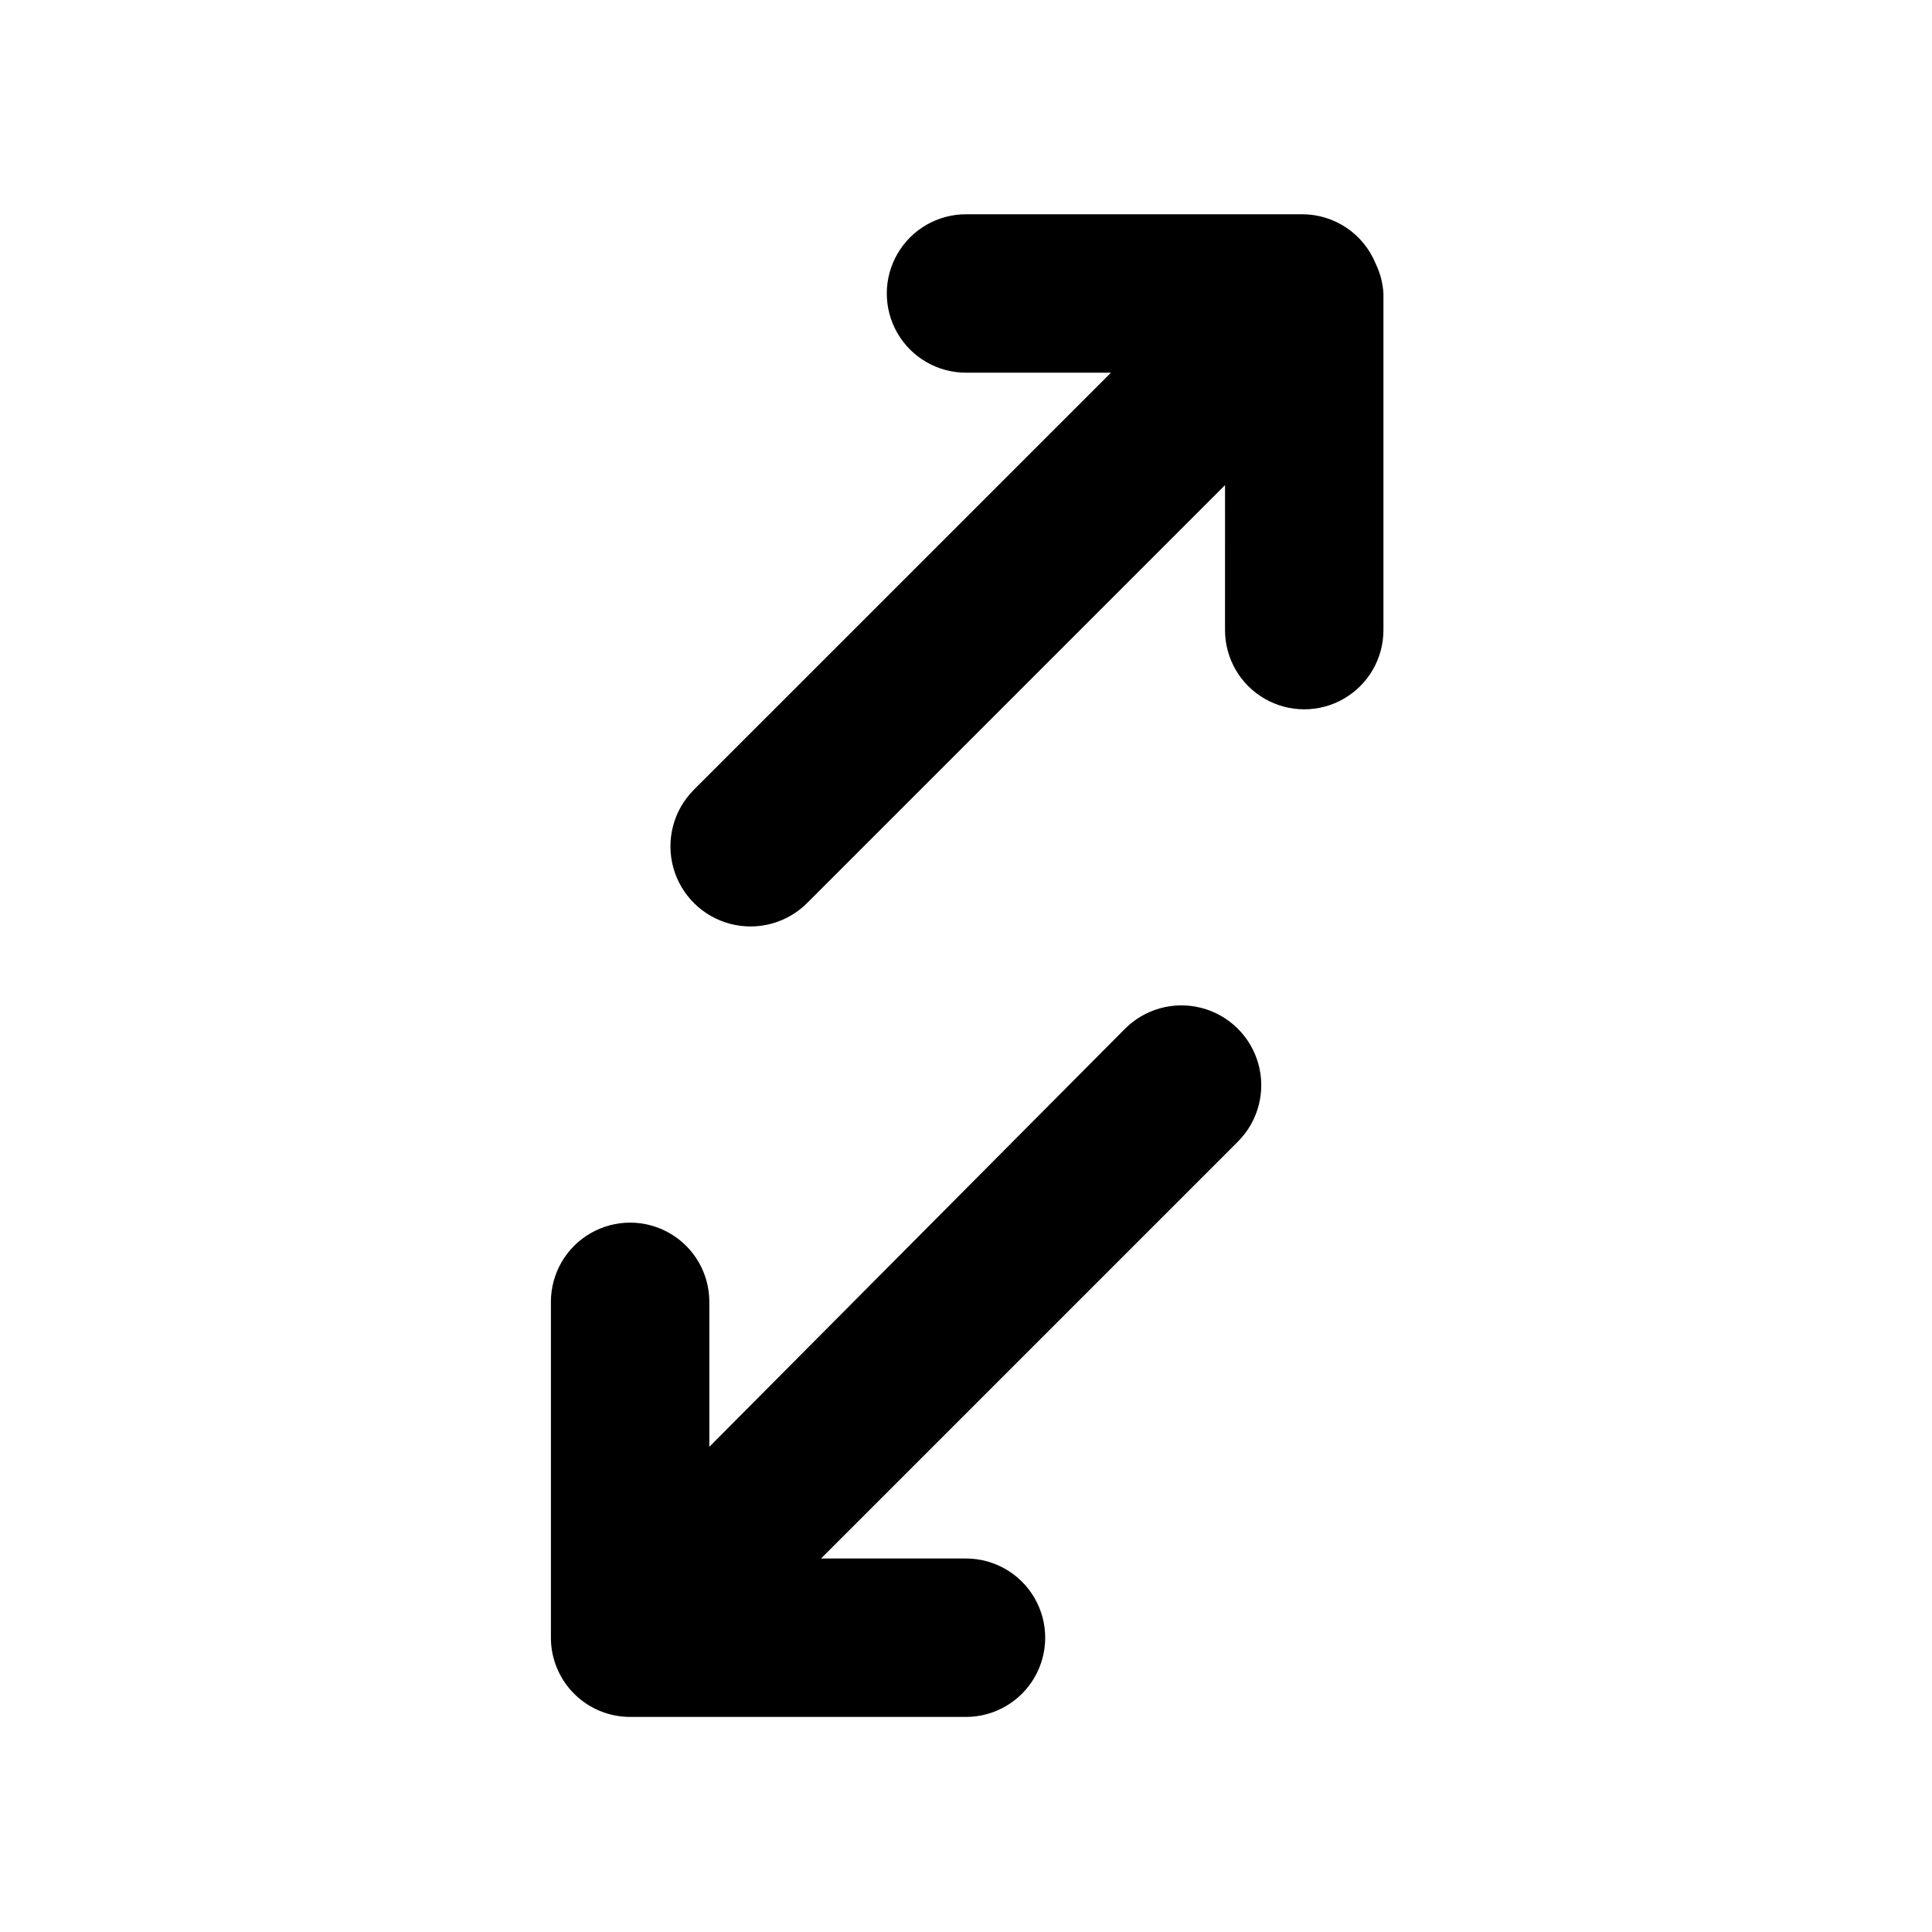
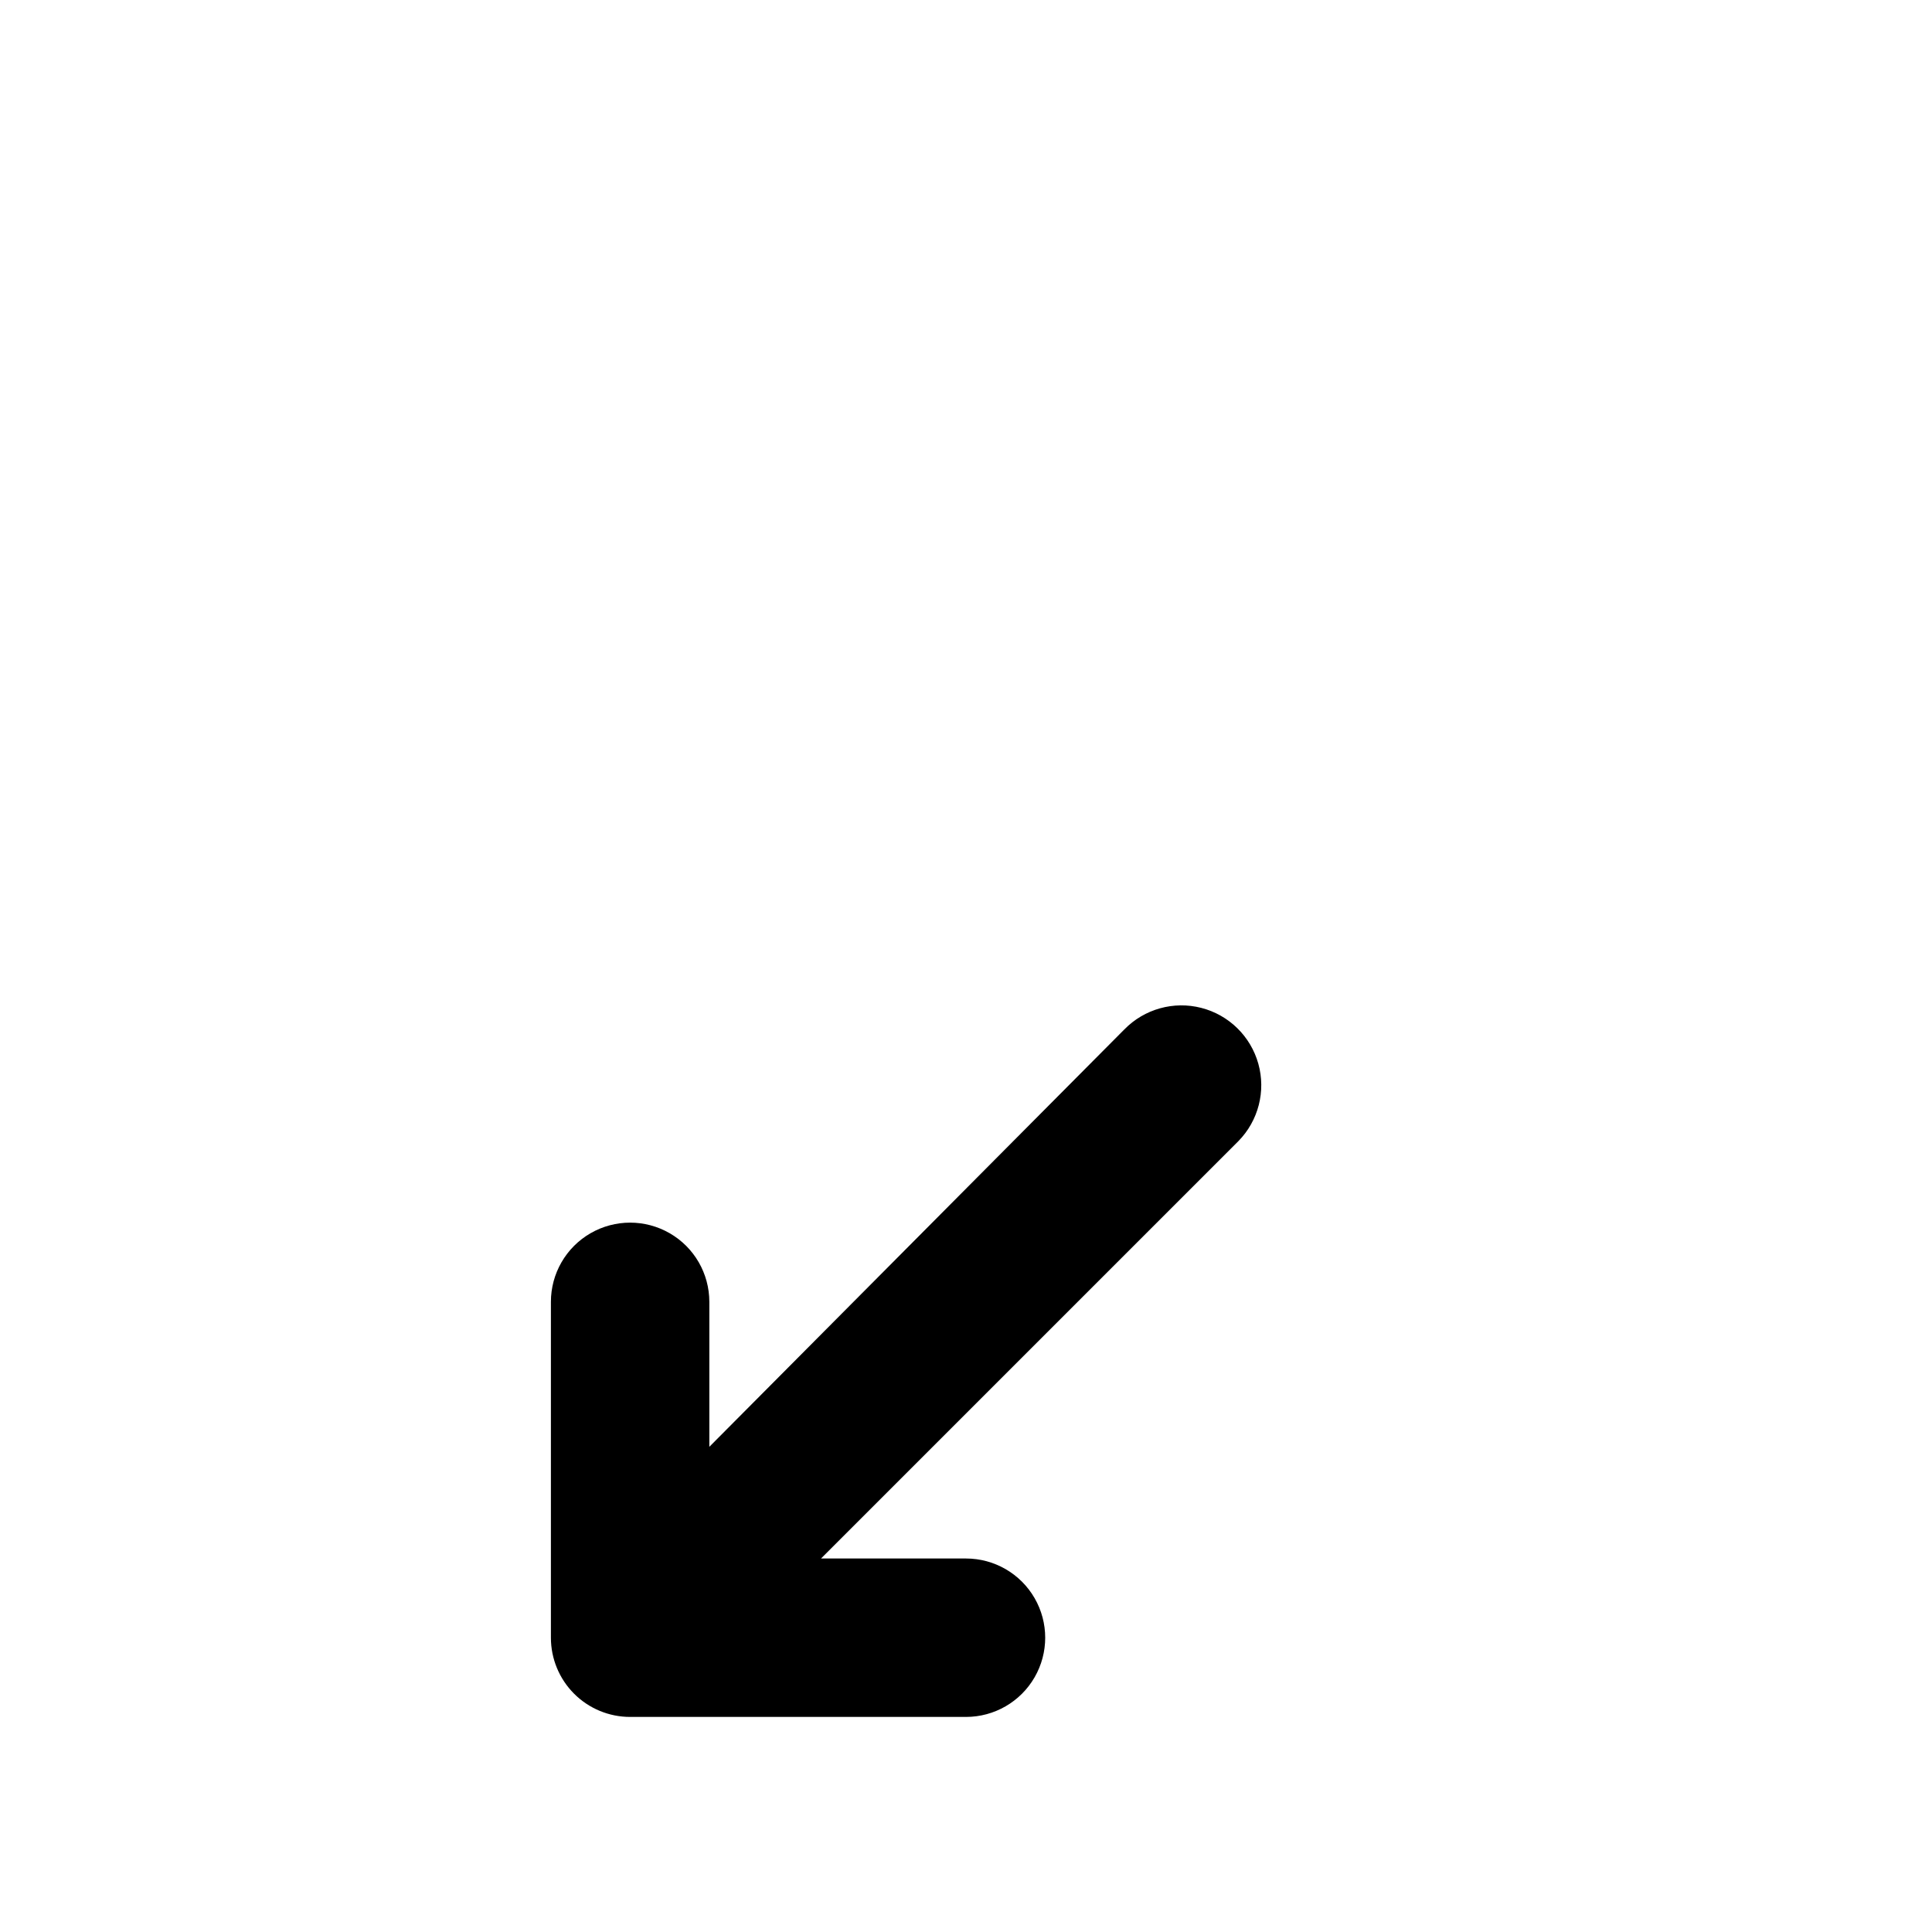
<svg xmlns="http://www.w3.org/2000/svg" fill="#000000" width="800px" height="800px" version="1.1" viewBox="144 144 512 512">
  <g>
    <path d="m441.98 416.79-110 110.63v-38.418c0-7.5-4-14.43-10.496-18.18-6.496-3.75-14.496-3.75-20.992 0s-10.496 10.68-10.496 18.18v89.008c0 5.566 2.211 10.906 6.148 14.844s9.277 6.148 14.844 6.148h89.008c7.5 0 14.43-4 18.18-10.496 3.75-6.496 3.75-14.496 0-20.992s-10.68-10.496-18.18-10.496h-38.418l110.63-110.63c5.289-5.398 7.293-13.211 5.262-20.488-2.035-7.277-7.797-12.922-15.117-14.801-7.32-1.879-15.086 0.289-20.371 5.691z" />
-     <path d="m508.53 213.8c-1.574-3.836-4.25-7.117-7.688-9.434-3.434-2.316-7.481-3.562-11.625-3.582h-89.215c-7.5 0-14.43 4-18.18 10.496-3.75 6.492-3.75 14.496 0 20.992 3.75 6.492 10.68 10.496 18.18 10.496h38.414l-110.63 110.62c-5.324 5.402-7.363 13.23-5.352 20.543 2.016 7.312 7.777 12.992 15.117 14.906 7.336 1.91 15.141-0.238 20.465-5.641l110.63-110.63-0.004 38.418c0 7.5 4.004 14.43 10.496 18.18 6.496 3.75 14.5 3.75 20.992 0 6.496-3.75 10.496-10.68 10.496-18.18v-89.215c-0.164-2.773-0.879-5.484-2.098-7.977z" />
  </g>
</svg>